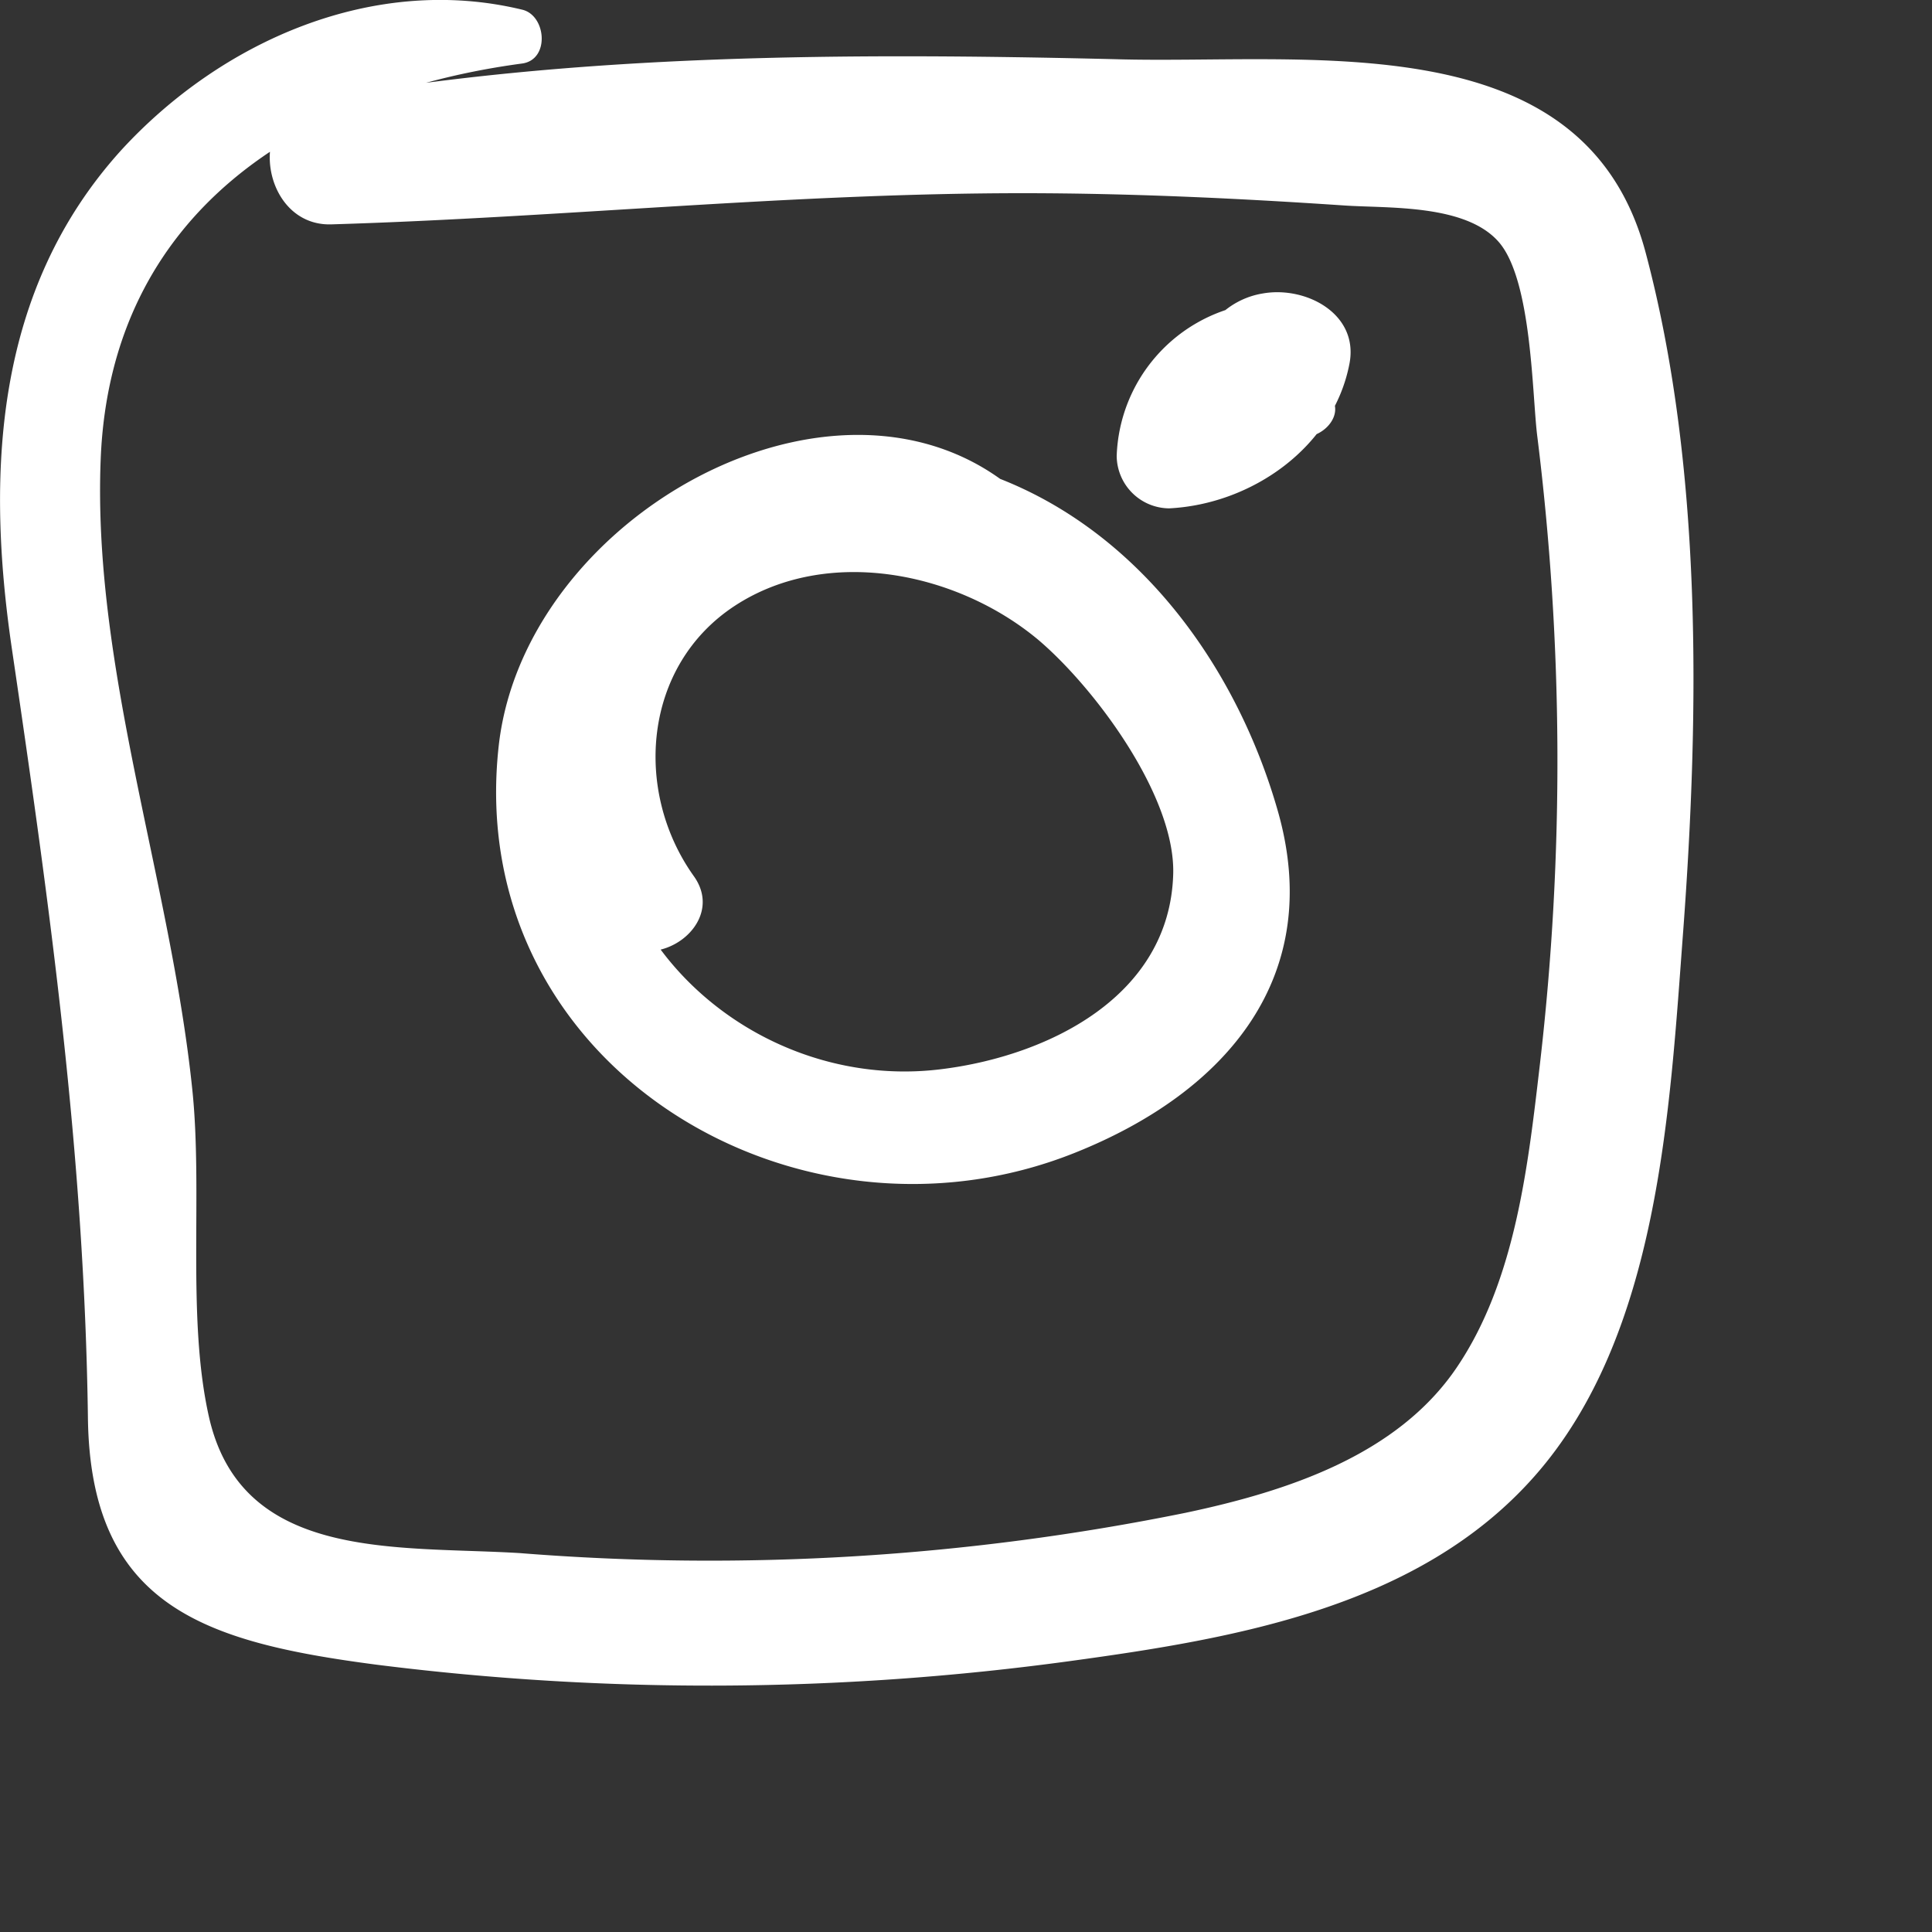
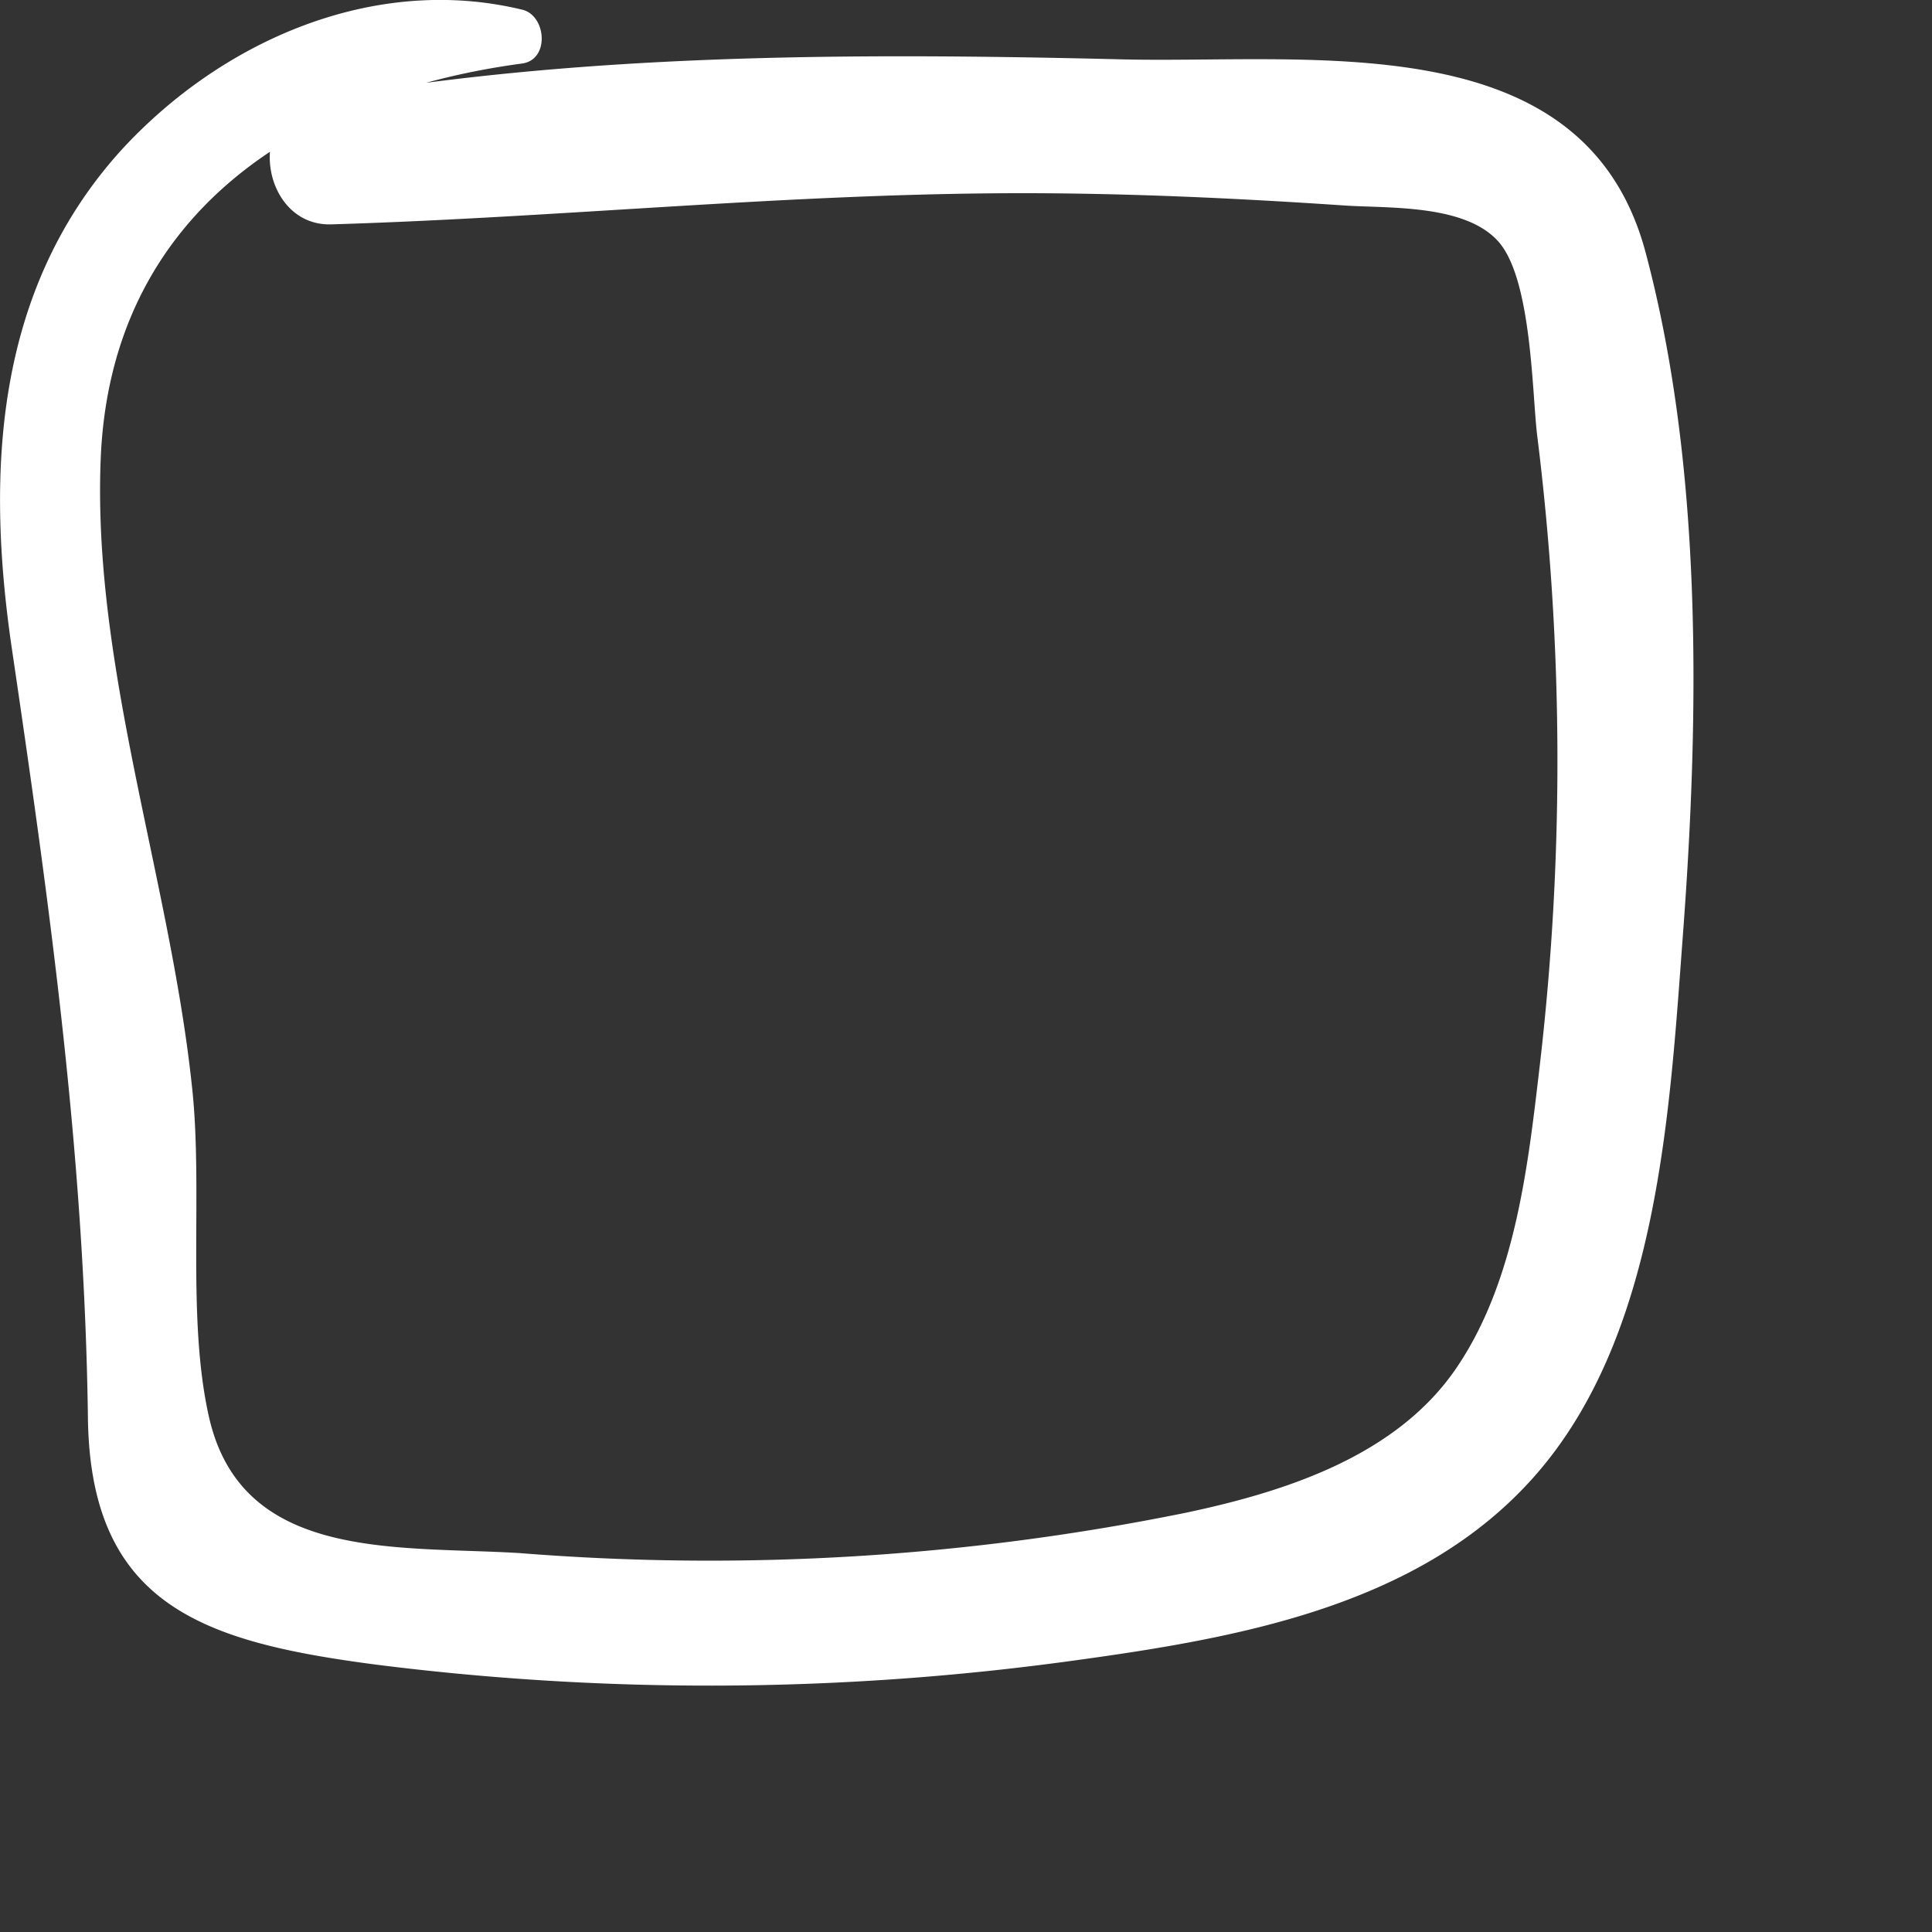
<svg xmlns="http://www.w3.org/2000/svg" viewBox="0 0 80 80">
  <rect x="0" y="0" width="80" height="80" fill="#333333" stroke="none" />
  <defs>
    <style>
      .cls-1 {
        fill: #ffffff;
      }
    </style>
  </defs>
  <title>instagram</title>
  <g id="Ebene_2" data-name="Ebene 2">
    <g id="Ebene_3" data-name="Ebene 3">
      <g id="instagram">
        <path class="cls-1" d="M21.62.4C15.5-1.08,9.18,1.67,5,6.24-.2,12-.59,19.51.49,26.85c1.58,10.72,3,20.94,3.15,31.81C3.72,66.52,8.49,68,15.58,68.93a110.17,110.17,0,0,0,28.74-.15c6.8-.93,14.42-2.22,19.21-7.64,5.18-5.85,5.61-15.21,6.17-22.62.67-9.05.8-19.22-1.56-28.07-2.56-9.59-14.07-7.76-22-8-10.92-.26-22.32-.25-33.1,1.69-2.91.52-2.23,5.26.7,5.15C23.32,9,32.75,8,42.34,8c4.45,0,8.91.21,13.35.51,1.82.12,5-.06,6.37,1.51s1.38,6.29,1.59,8a108.89,108.89,0,0,1,.12,26c-.49,4.18-1,9-3.46,12.62s-7,5.11-11.21,6a98.91,98.91,0,0,1-27.58,1.67C16.41,64,10,64.67,8.65,58.66c-.93-4.14-.24-9.3-.69-13.57C7.06,36.45,3.82,27.64,4.17,19,4.58,8.83,12.44,3.86,21.62,2.63c1.16-.16,1-2,0-2.23Z" />
-         <path class="cls-1" d="M44.65,23.61c-6.14-11.39-22.79-3.6-24,7.28C19.19,44.05,32.94,52.37,44.52,47.73c6.3-2.52,10.36-7.33,8.38-14.19-1.64-5.71-5.42-11.1-11-13.51s-12.92-1.71-17,3.25a11.43,11.43,0,0,0,.54,15.54c1.63,1.62,4.72-.54,3.29-2.54-2.52-3.53-2.1-8.73,1.72-11.21S39.63,23.68,43,26.5c2.35,2,5.67,6.47,5.58,9.69-.14,5.07-5.18,7.53-9.58,8.08-7.89,1-15.38-5.82-13.63-14s11.94-9.79,18-5.3c.83.62,1.76-.55,1.33-1.33Z" />
-         <path class="cls-1" d="M54.89,16.23a12,12,0,0,1-2.18-1.82l.17,1.34c0,.08-.48.08-.17.12s-.39-.31-.46-.39L52.05,14a3.94,3.94,0,0,1-3.67,2.76l2.17,2.16a2.23,2.23,0,0,1,2-1.88L51,16.34a1,1,0,0,1,.31-1.66,2.11,2.11,0,0,0,.56,4.12c4.15.34,4.43-6.94-.19-6.2a6.61,6.61,0,0,0-5.44,6.28,2.19,2.19,0,0,0,2.17,2.17c3.42-.17,6.81-2.53,7.47-6,.39-2.06-1.81-3.21-3.58-2.9a3.34,3.34,0,0,0-2.81,3.18A1.76,1.76,0,0,0,50.74,17,11.78,11.78,0,0,1,53.51,18c1.06.48,2.48-.91,1.38-1.79Z" />
      </g>
    </g>
  </g>
</svg>